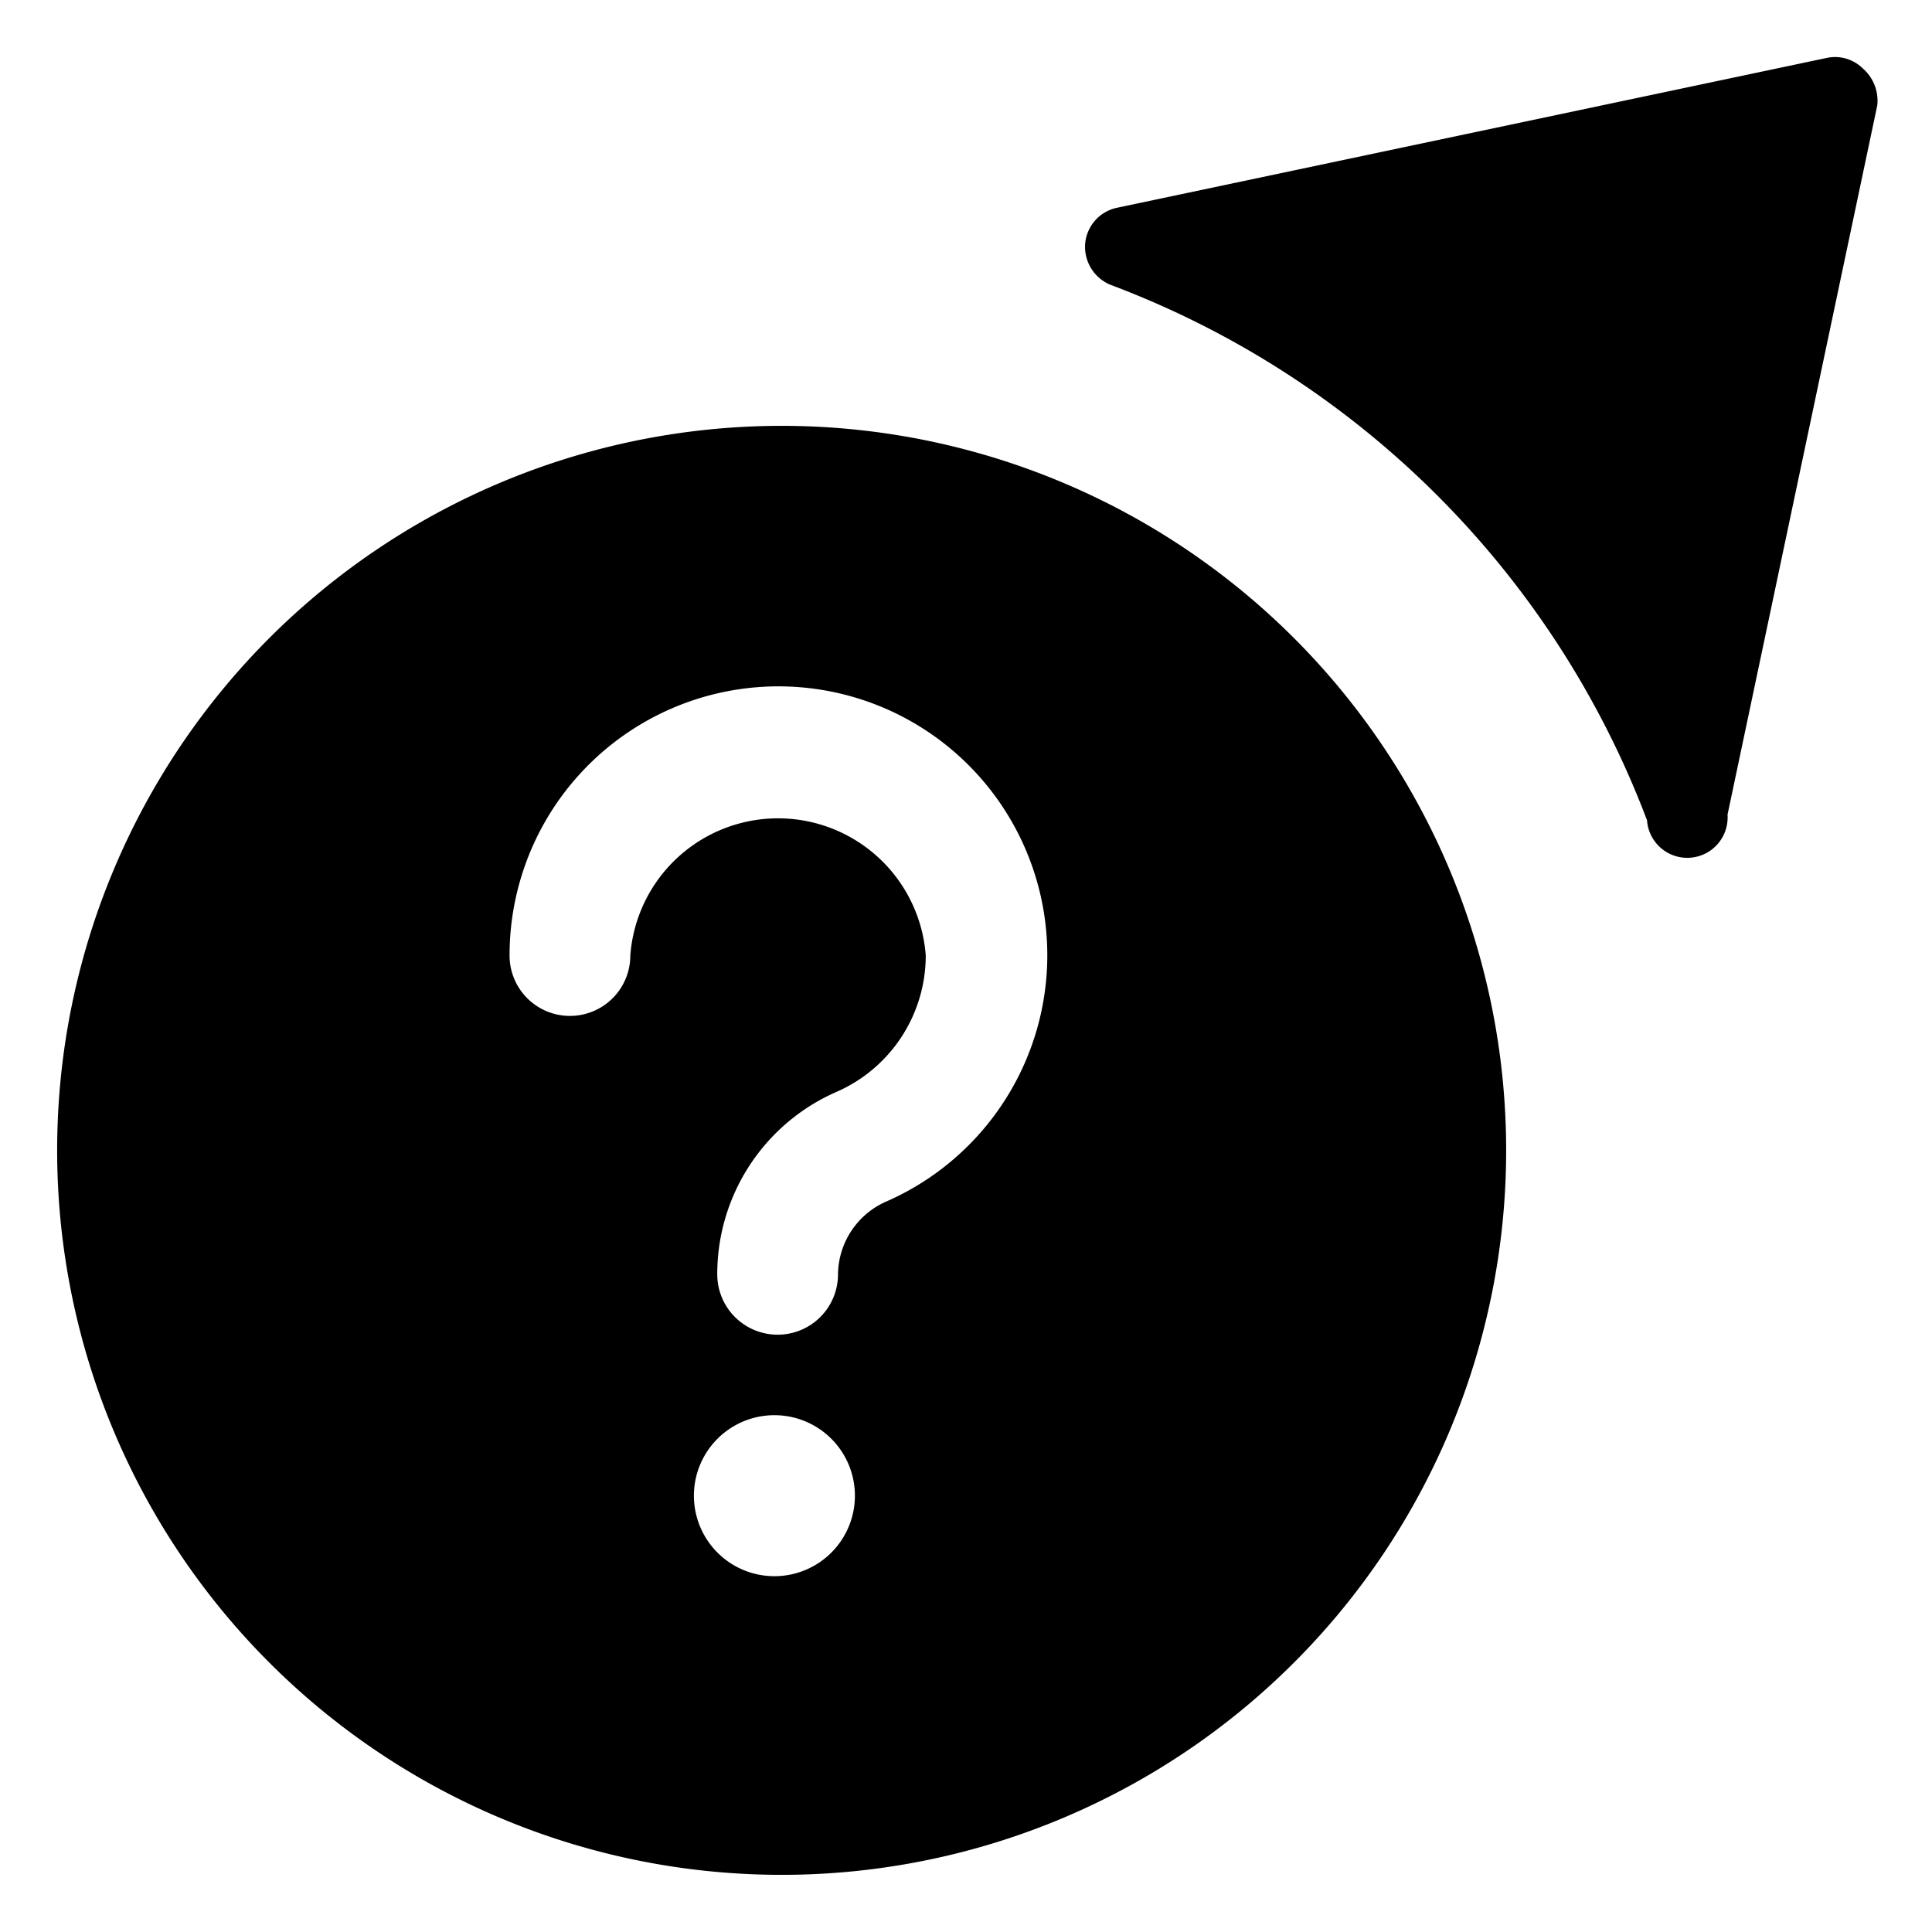
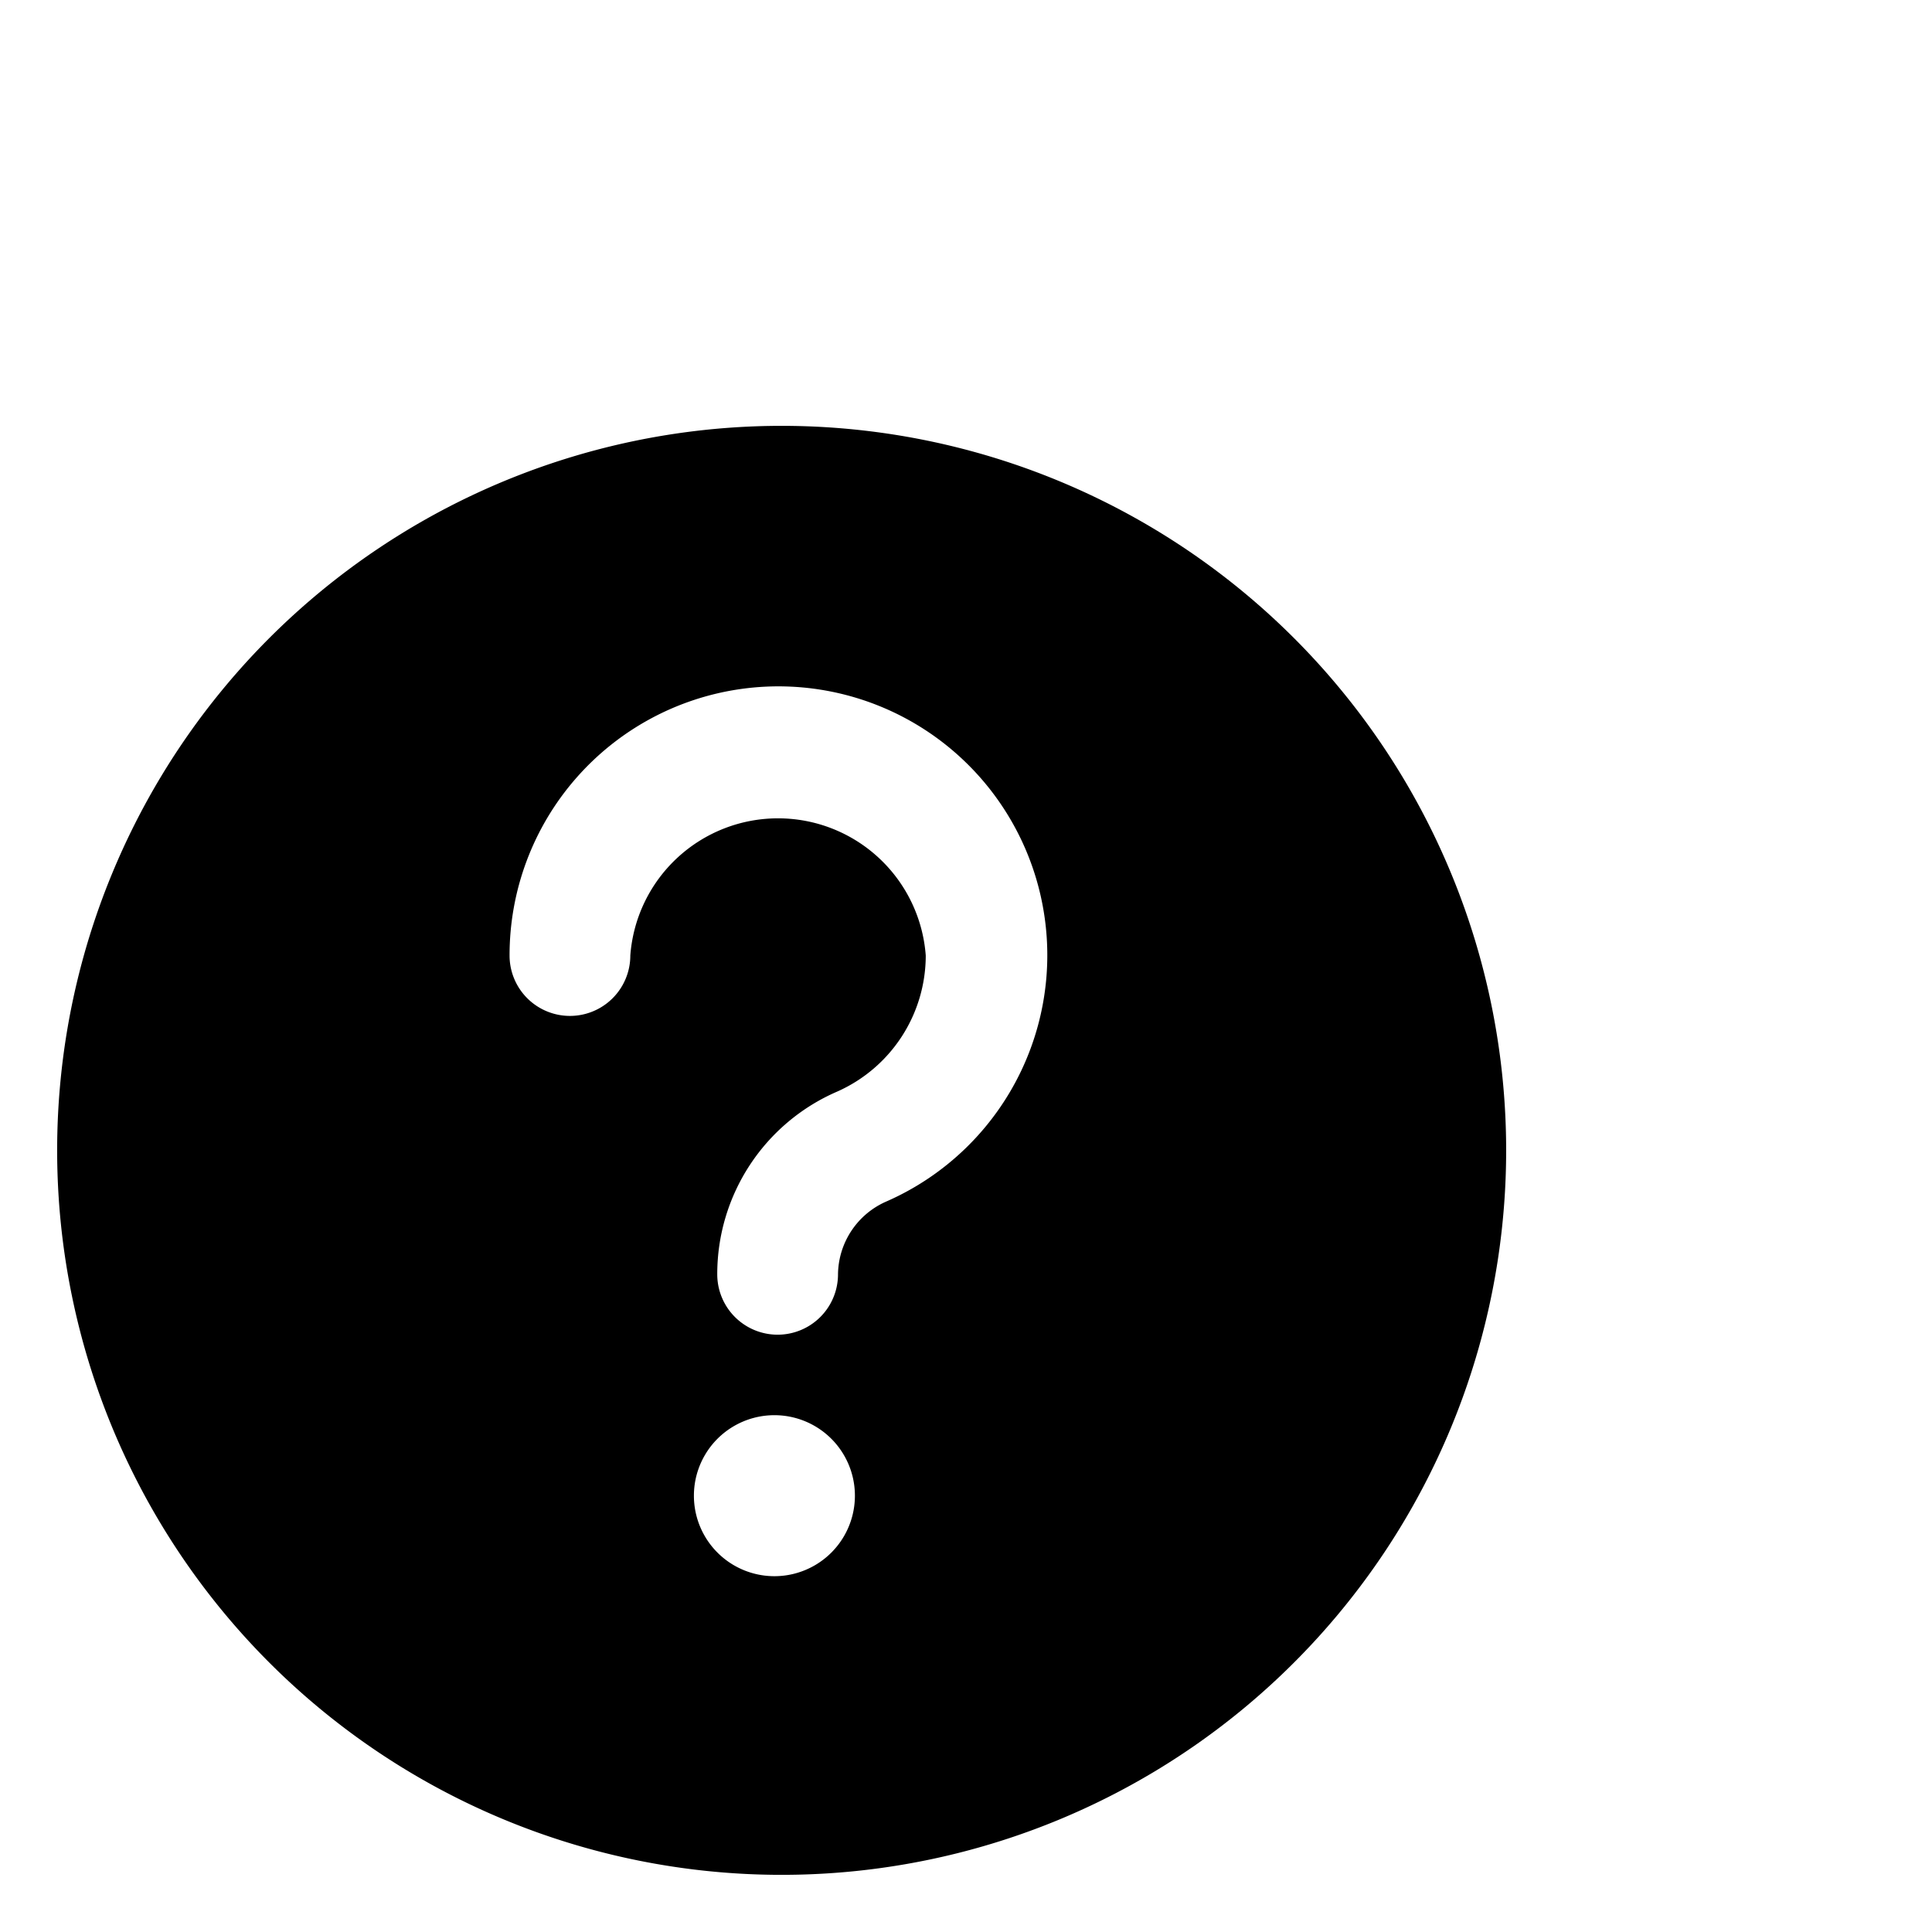
<svg xmlns="http://www.w3.org/2000/svg" viewBox="0 0 24 24">
  <g>
    <path d="M9.71 5.29a9 9 0 1 0 9 9 9 9 0 0 0 -9 -9Zm-0.09 14.29a1 1 0 1 1 0 -2 1 1 0 0 1 0 2ZM11 14.93a1 1 0 0 0 -0.59 0.9 0.75 0.75 0 0 1 -1.5 0 2.47 2.47 0 0 1 1.49 -2.27 1.85 1.85 0 0 0 1.1 -1.69 1.84 1.84 0 0 0 -3.67 0 0.75 0.75 0 0 1 -1.5 0A3.34 3.34 0 1 1 11 14.93Z" fill="#000000" stroke-width="1" />
-     <path d="M23.14 0.85a0.49 0.49 0 0 0 -0.45 -0.13l-8.81 1.86a0.5 0.5 0 0 0 -0.4 0.45 0.51 0.51 0 0 0 0.32 0.51 11.42 11.42 0 0 1 6.66 6.65 0.5 0.5 0 0 0 1 -0.07l1.86 -8.81a0.53 0.53 0 0 0 -0.18 -0.46Z" fill="#000000" stroke-width="1" />
  </g>
</svg>